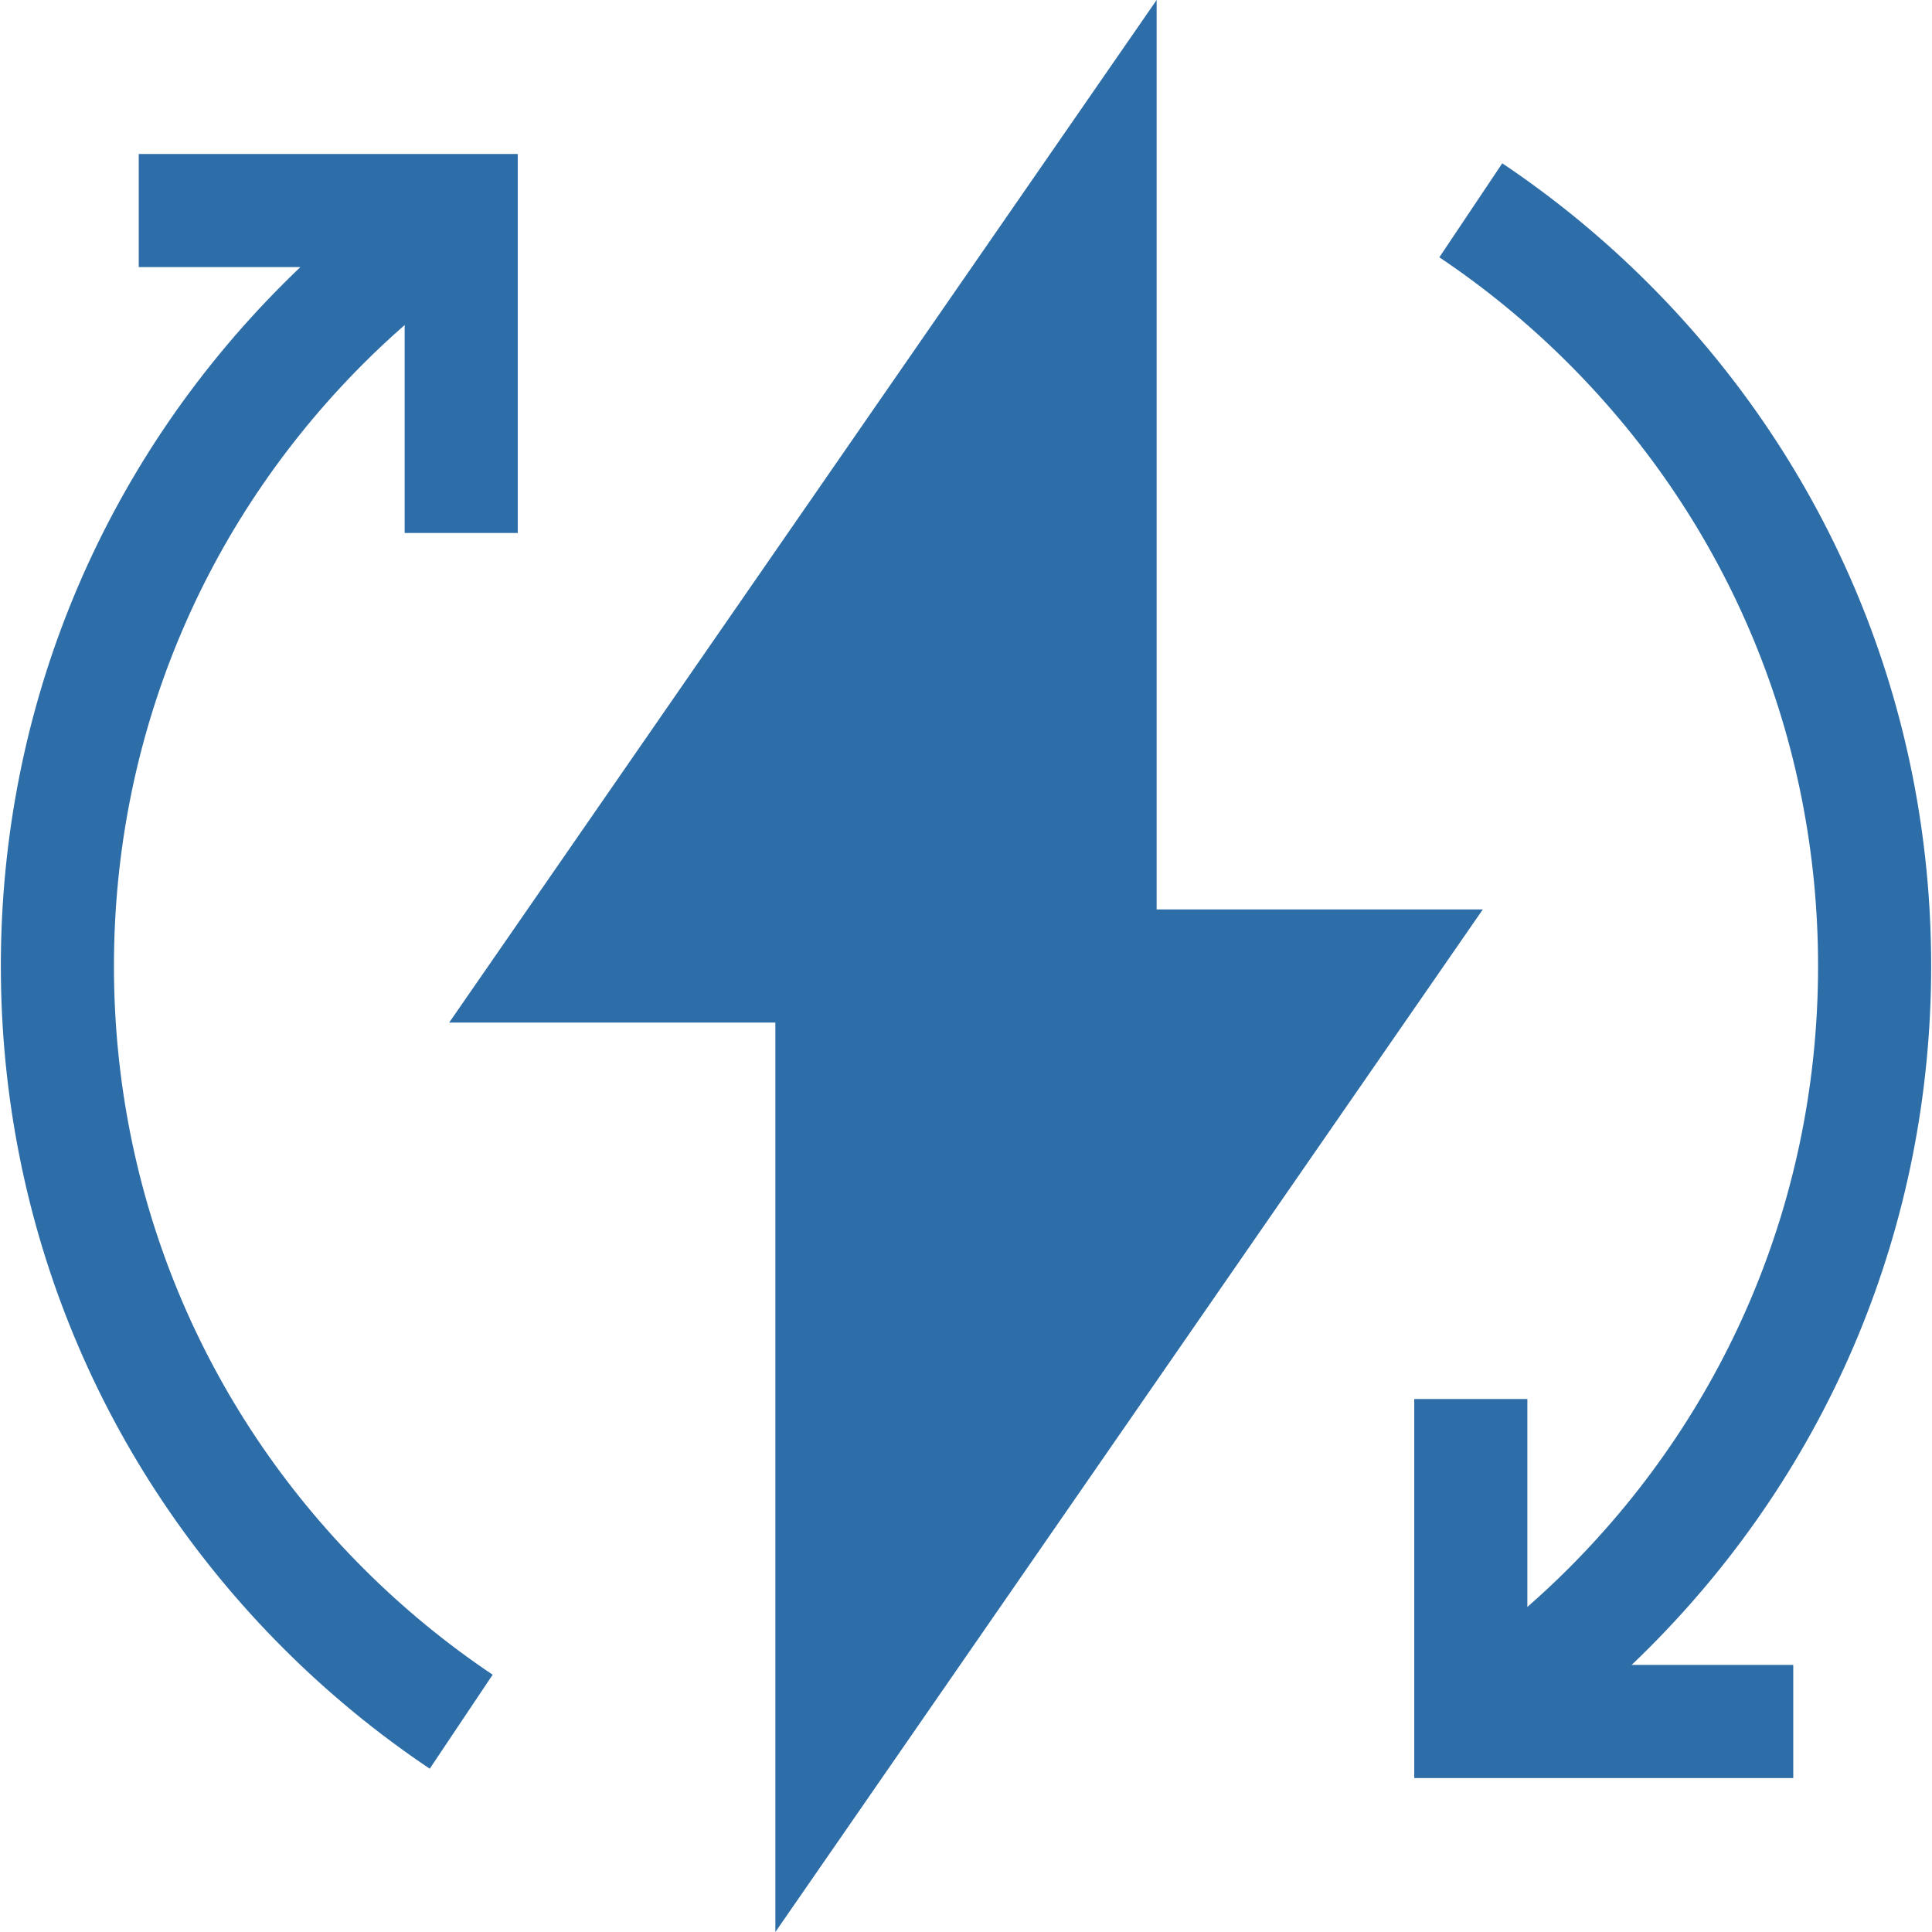
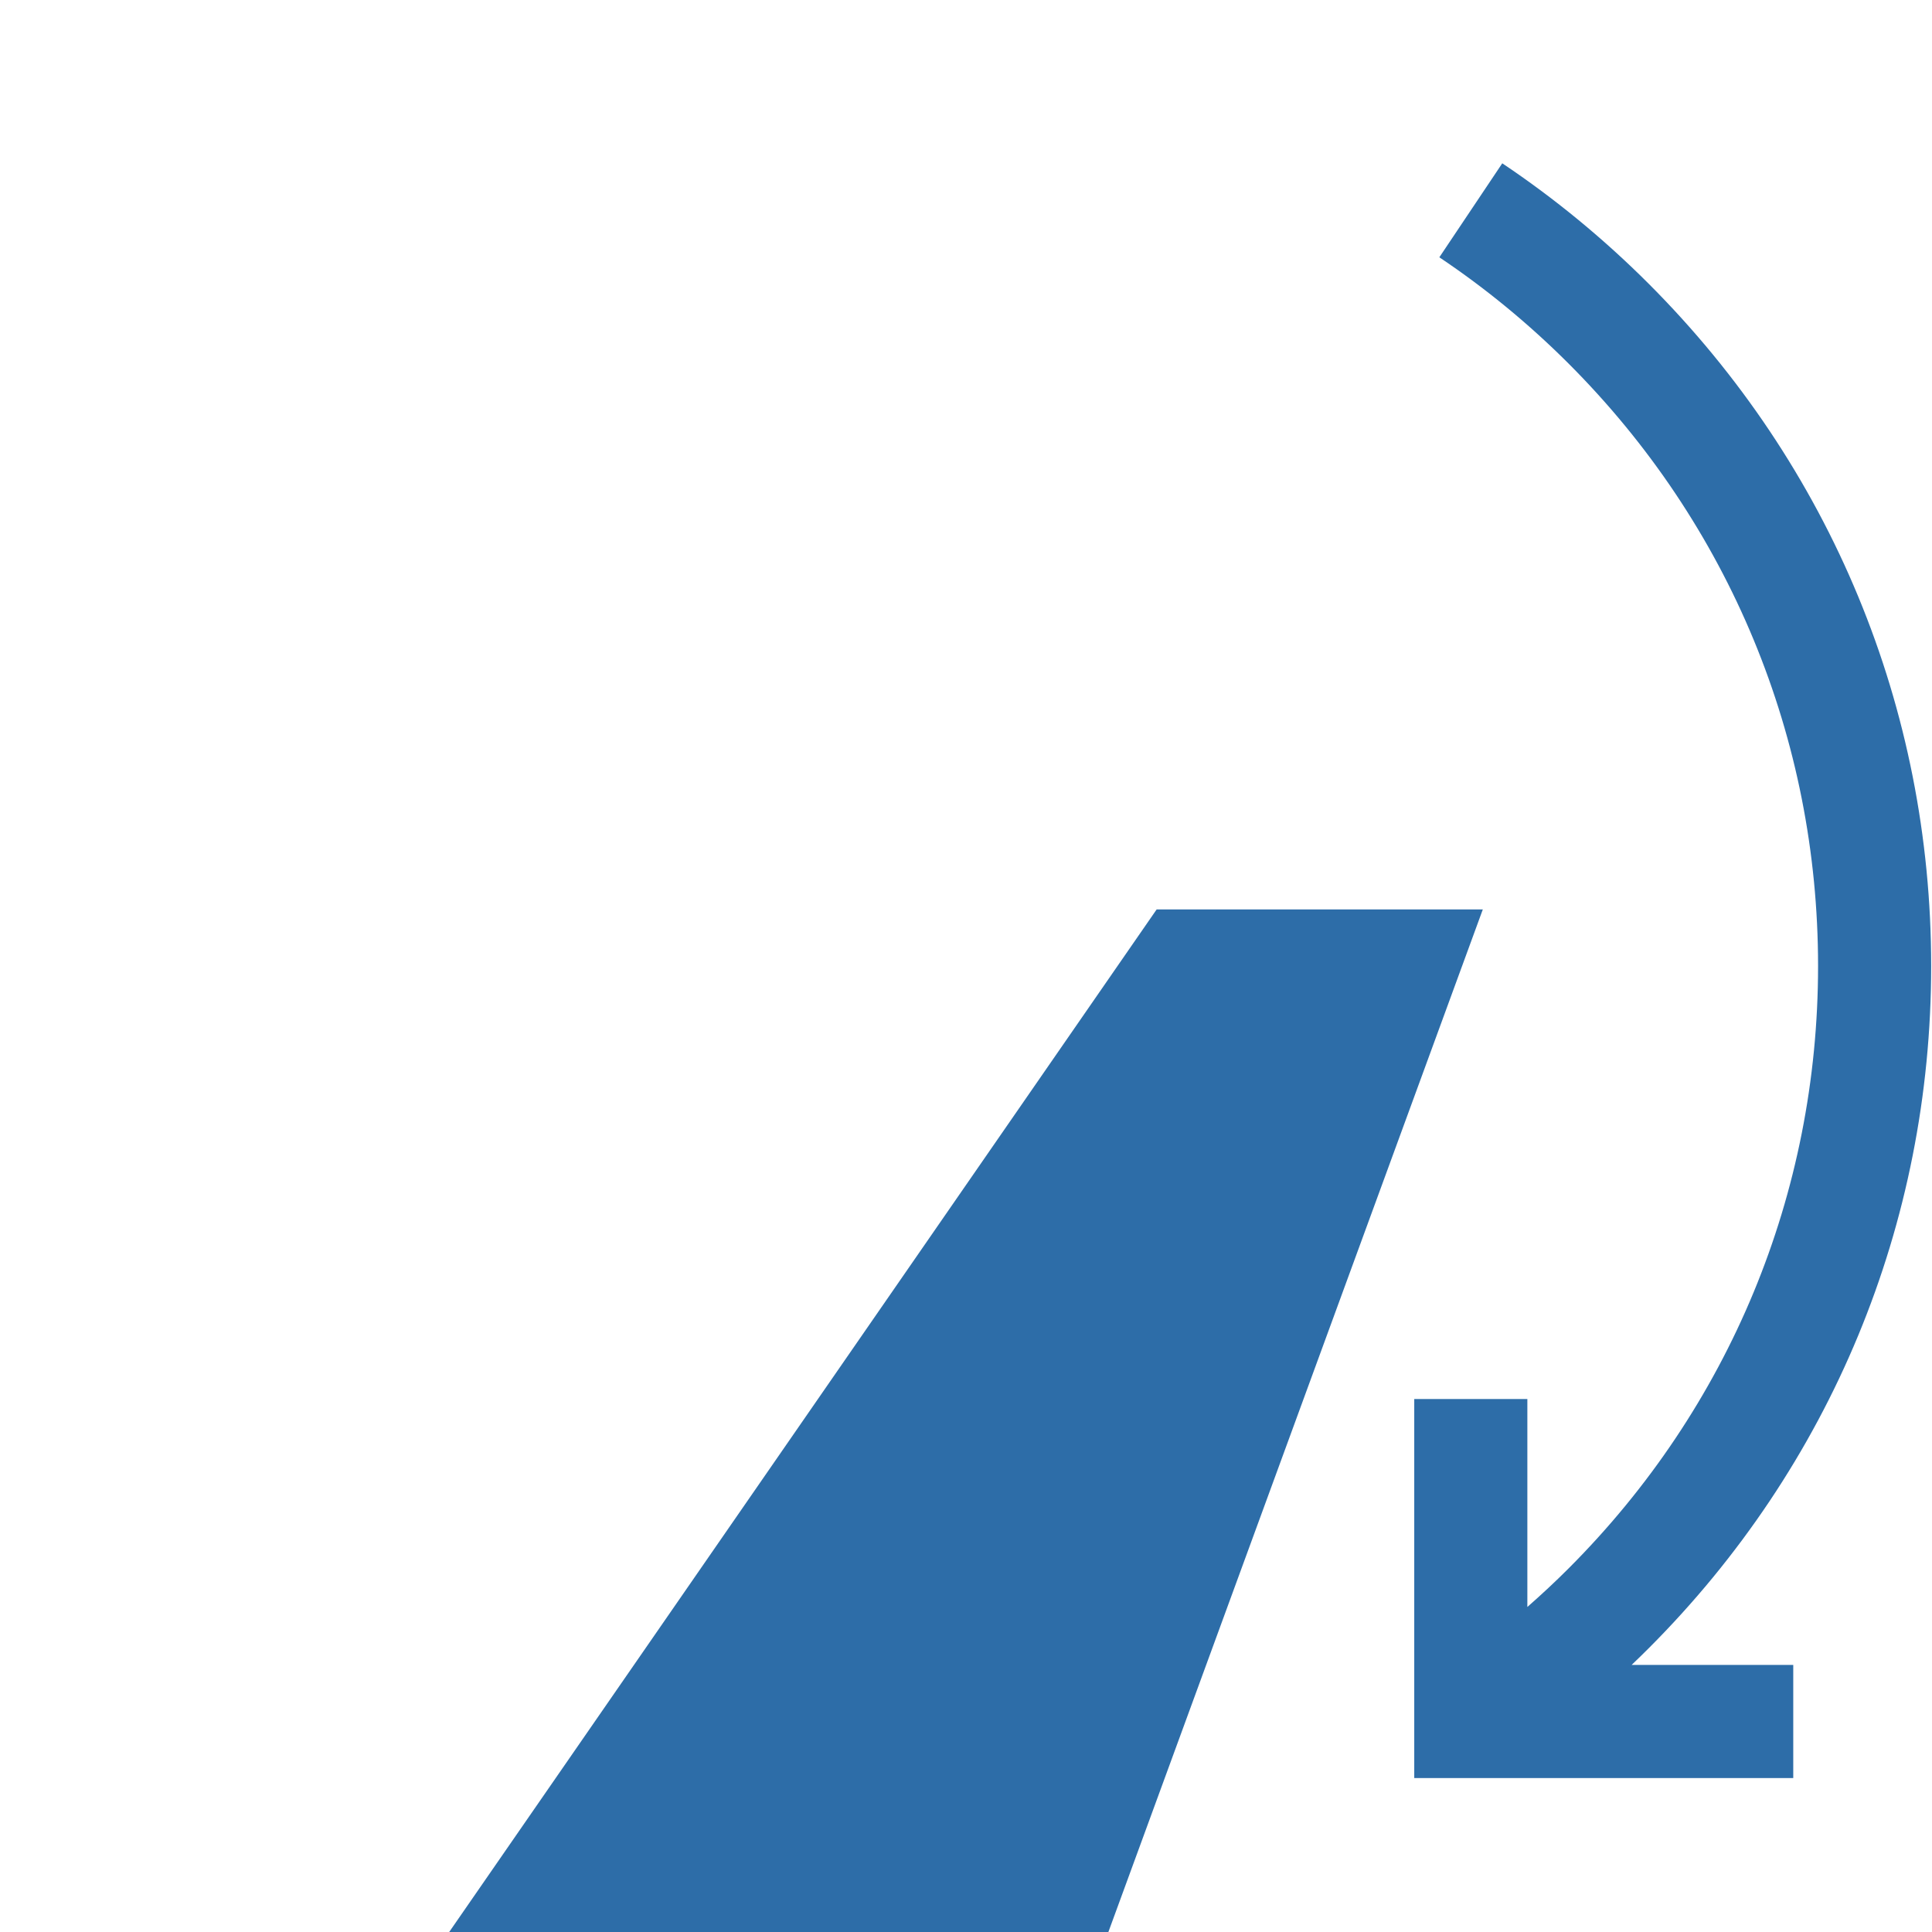
<svg xmlns="http://www.w3.org/2000/svg" id="Capa_1" enable-background="new 0 0 512.443 512.443" height="300" viewBox="0 0 512.443 512.443" width="300" version="1.1">
  <g transform="matrix(1,0,0,1,0,0)">
    <g>
-       <path d="m30.222 256.222c0-60.366 23.508-117.12 66.194-159.807 3.524-3.524 7.172-6.92 10.914-10.203v55.153h30v-100.527h-100.528v30h42.873c-1.508 1.437-2.999 2.891-4.472 4.364-48.353 48.353-74.981 112.64-74.981 181.02s26.628 132.667 74.981 181.02c11.886 11.886 24.934 22.613 38.781 31.884l16.69-24.928c-12.226-8.187-23.752-17.663-34.259-28.169-42.685-42.687-66.193-99.441-66.193-159.807z" fill="#2d6da8ff" data-original-color="#000000ff" stroke="none" />
      <path d="m437.241 437.241c48.353-48.353 74.981-112.64 74.981-181.02s-26.628-132.667-74.981-181.02c-11.886-11.886-24.934-22.613-38.781-31.884l-16.69 24.928c12.226 8.187 23.752 17.663 34.259 28.169 42.686 42.687 66.194 99.44 66.194 159.807s-23.508 117.12-66.194 159.807c-3.524 3.524-7.172 6.92-10.914 10.203v-55.153h-30v100.527h100.527v-30h-42.873c1.508-1.436 2.999-2.891 4.472-4.364z" fill="#2d6da8ff" data-original-color="#000000ff" stroke="none" />
-       <path d="m393.299 241.222h-86.513v-241.222l-187.641 271.222h86.512v241.221z" fill="#2d6da8ff" data-original-color="#000000ff" stroke="none" />
+       <path d="m393.299 241.222h-86.513l-187.641 271.222h86.512v241.221z" fill="#2d6da8ff" data-original-color="#000000ff" stroke="none" />
    </g>
  </g>
</svg>